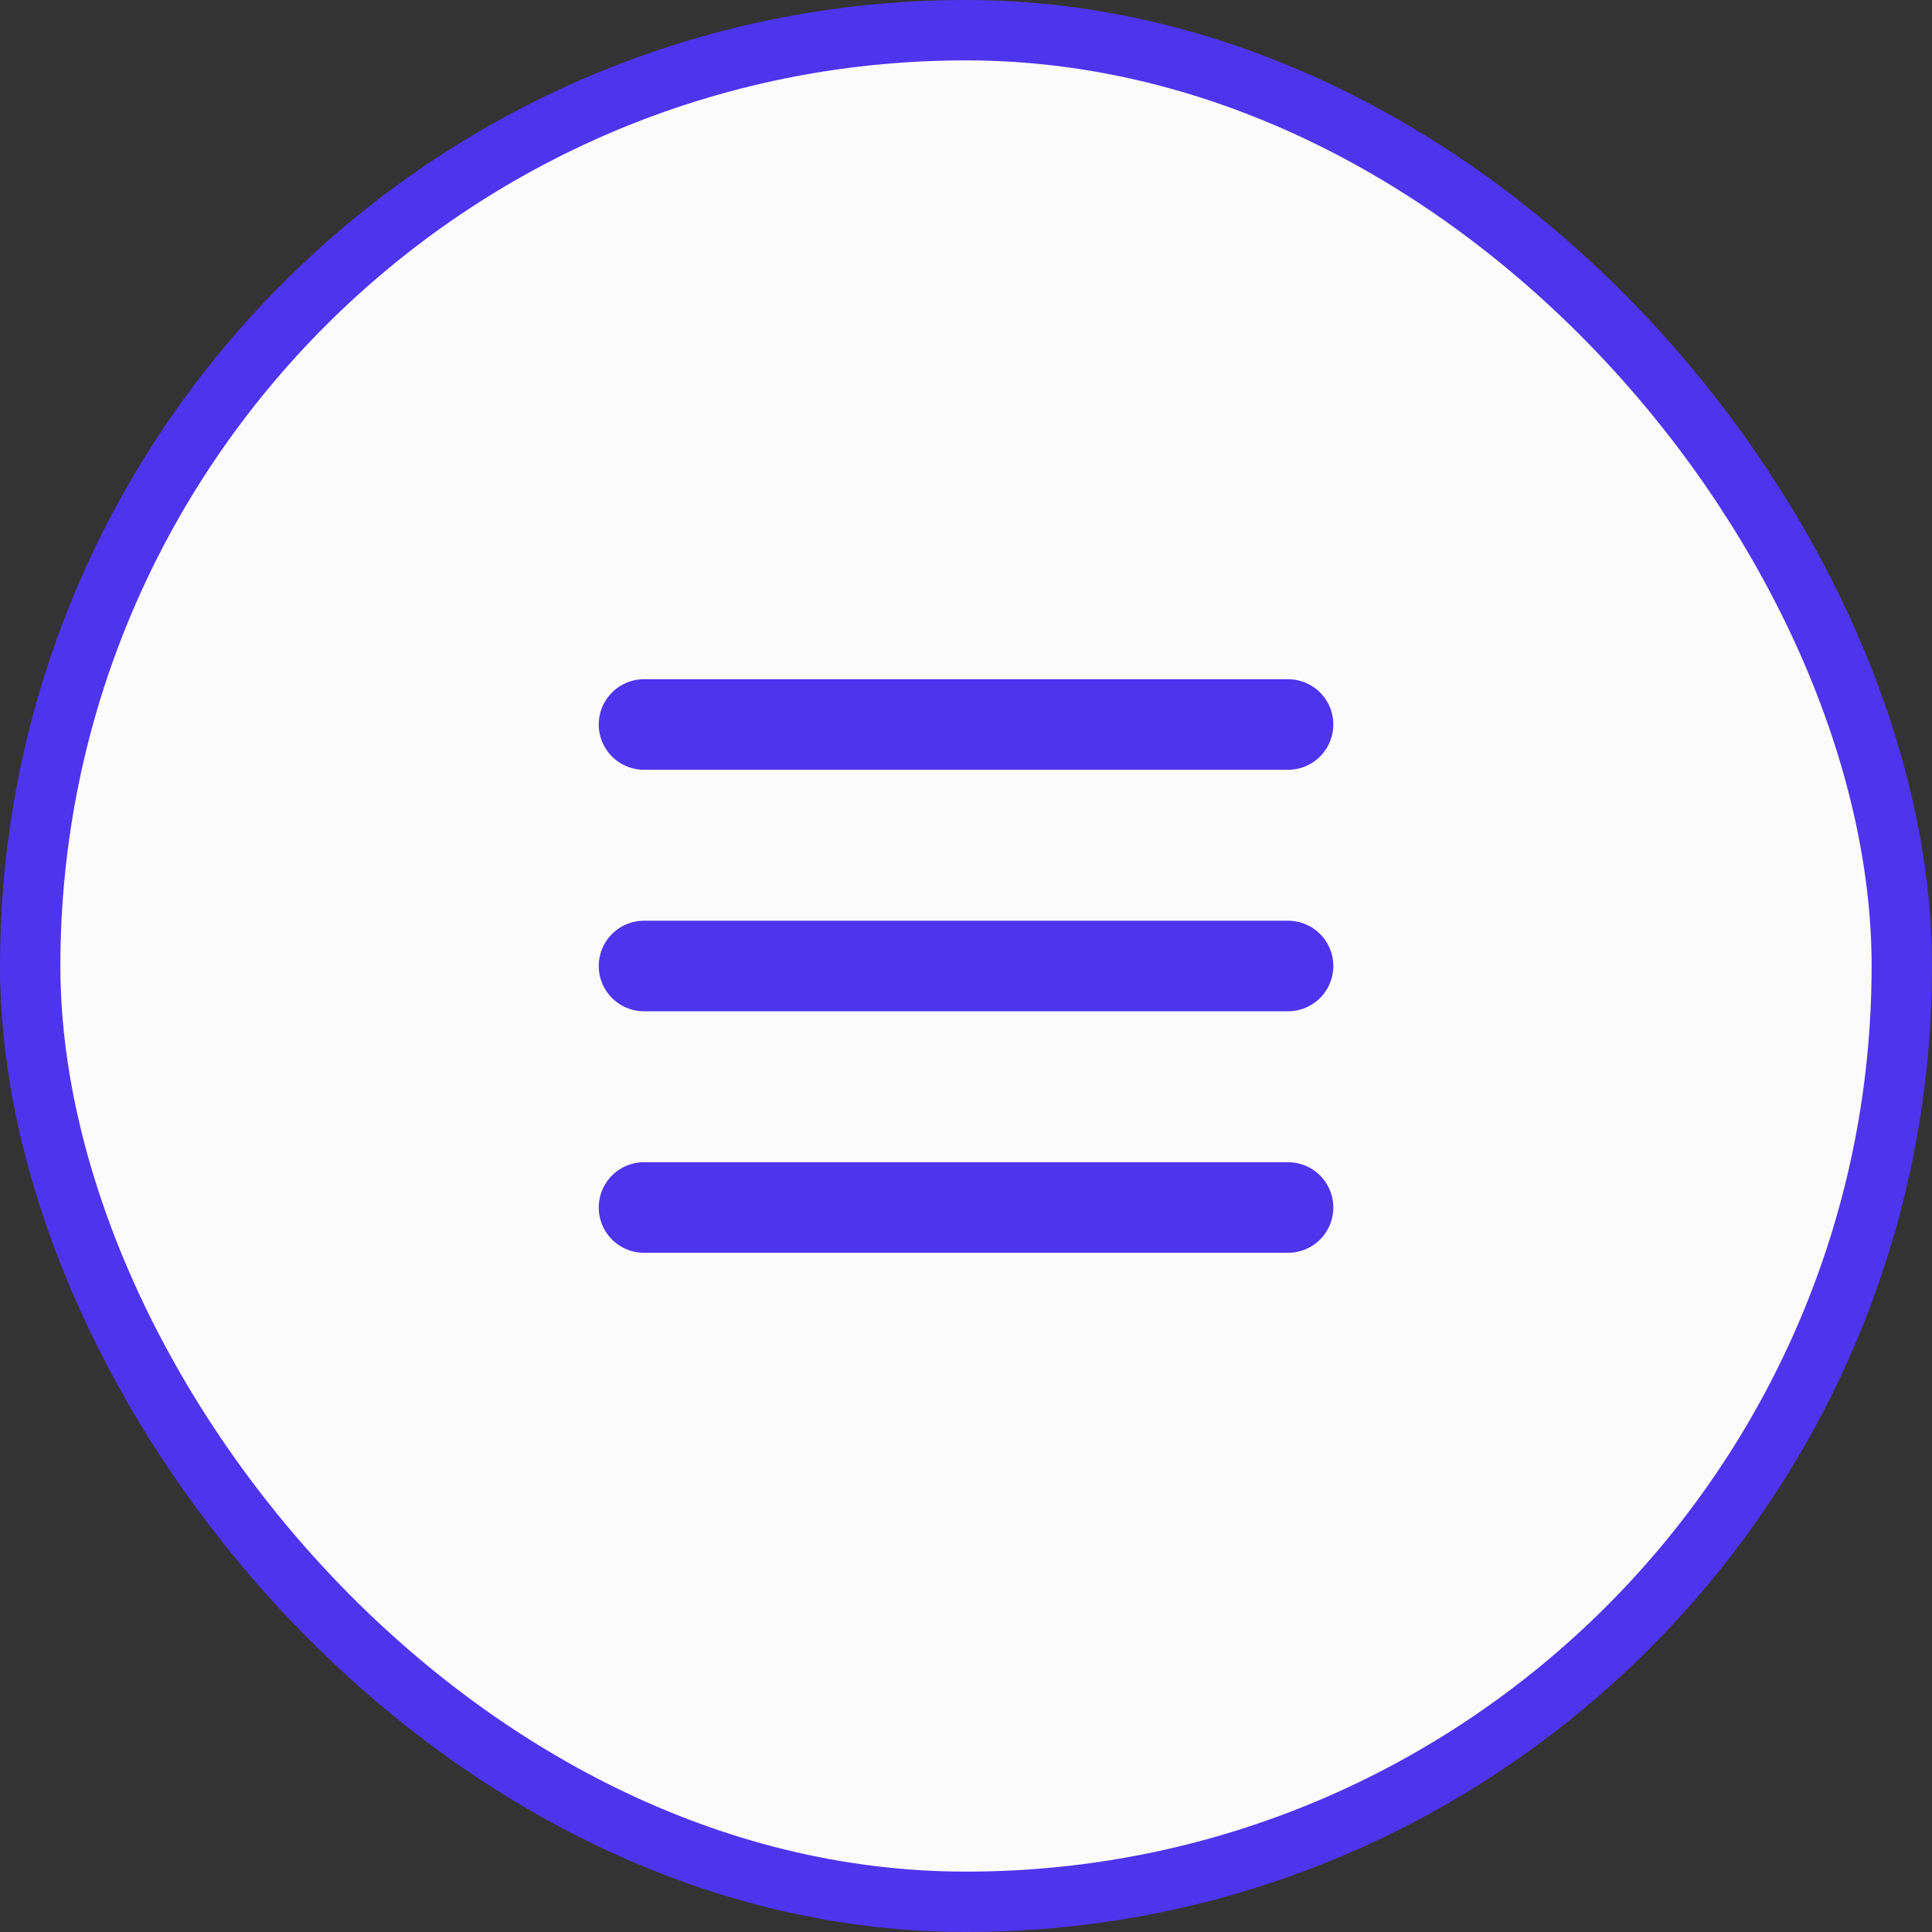
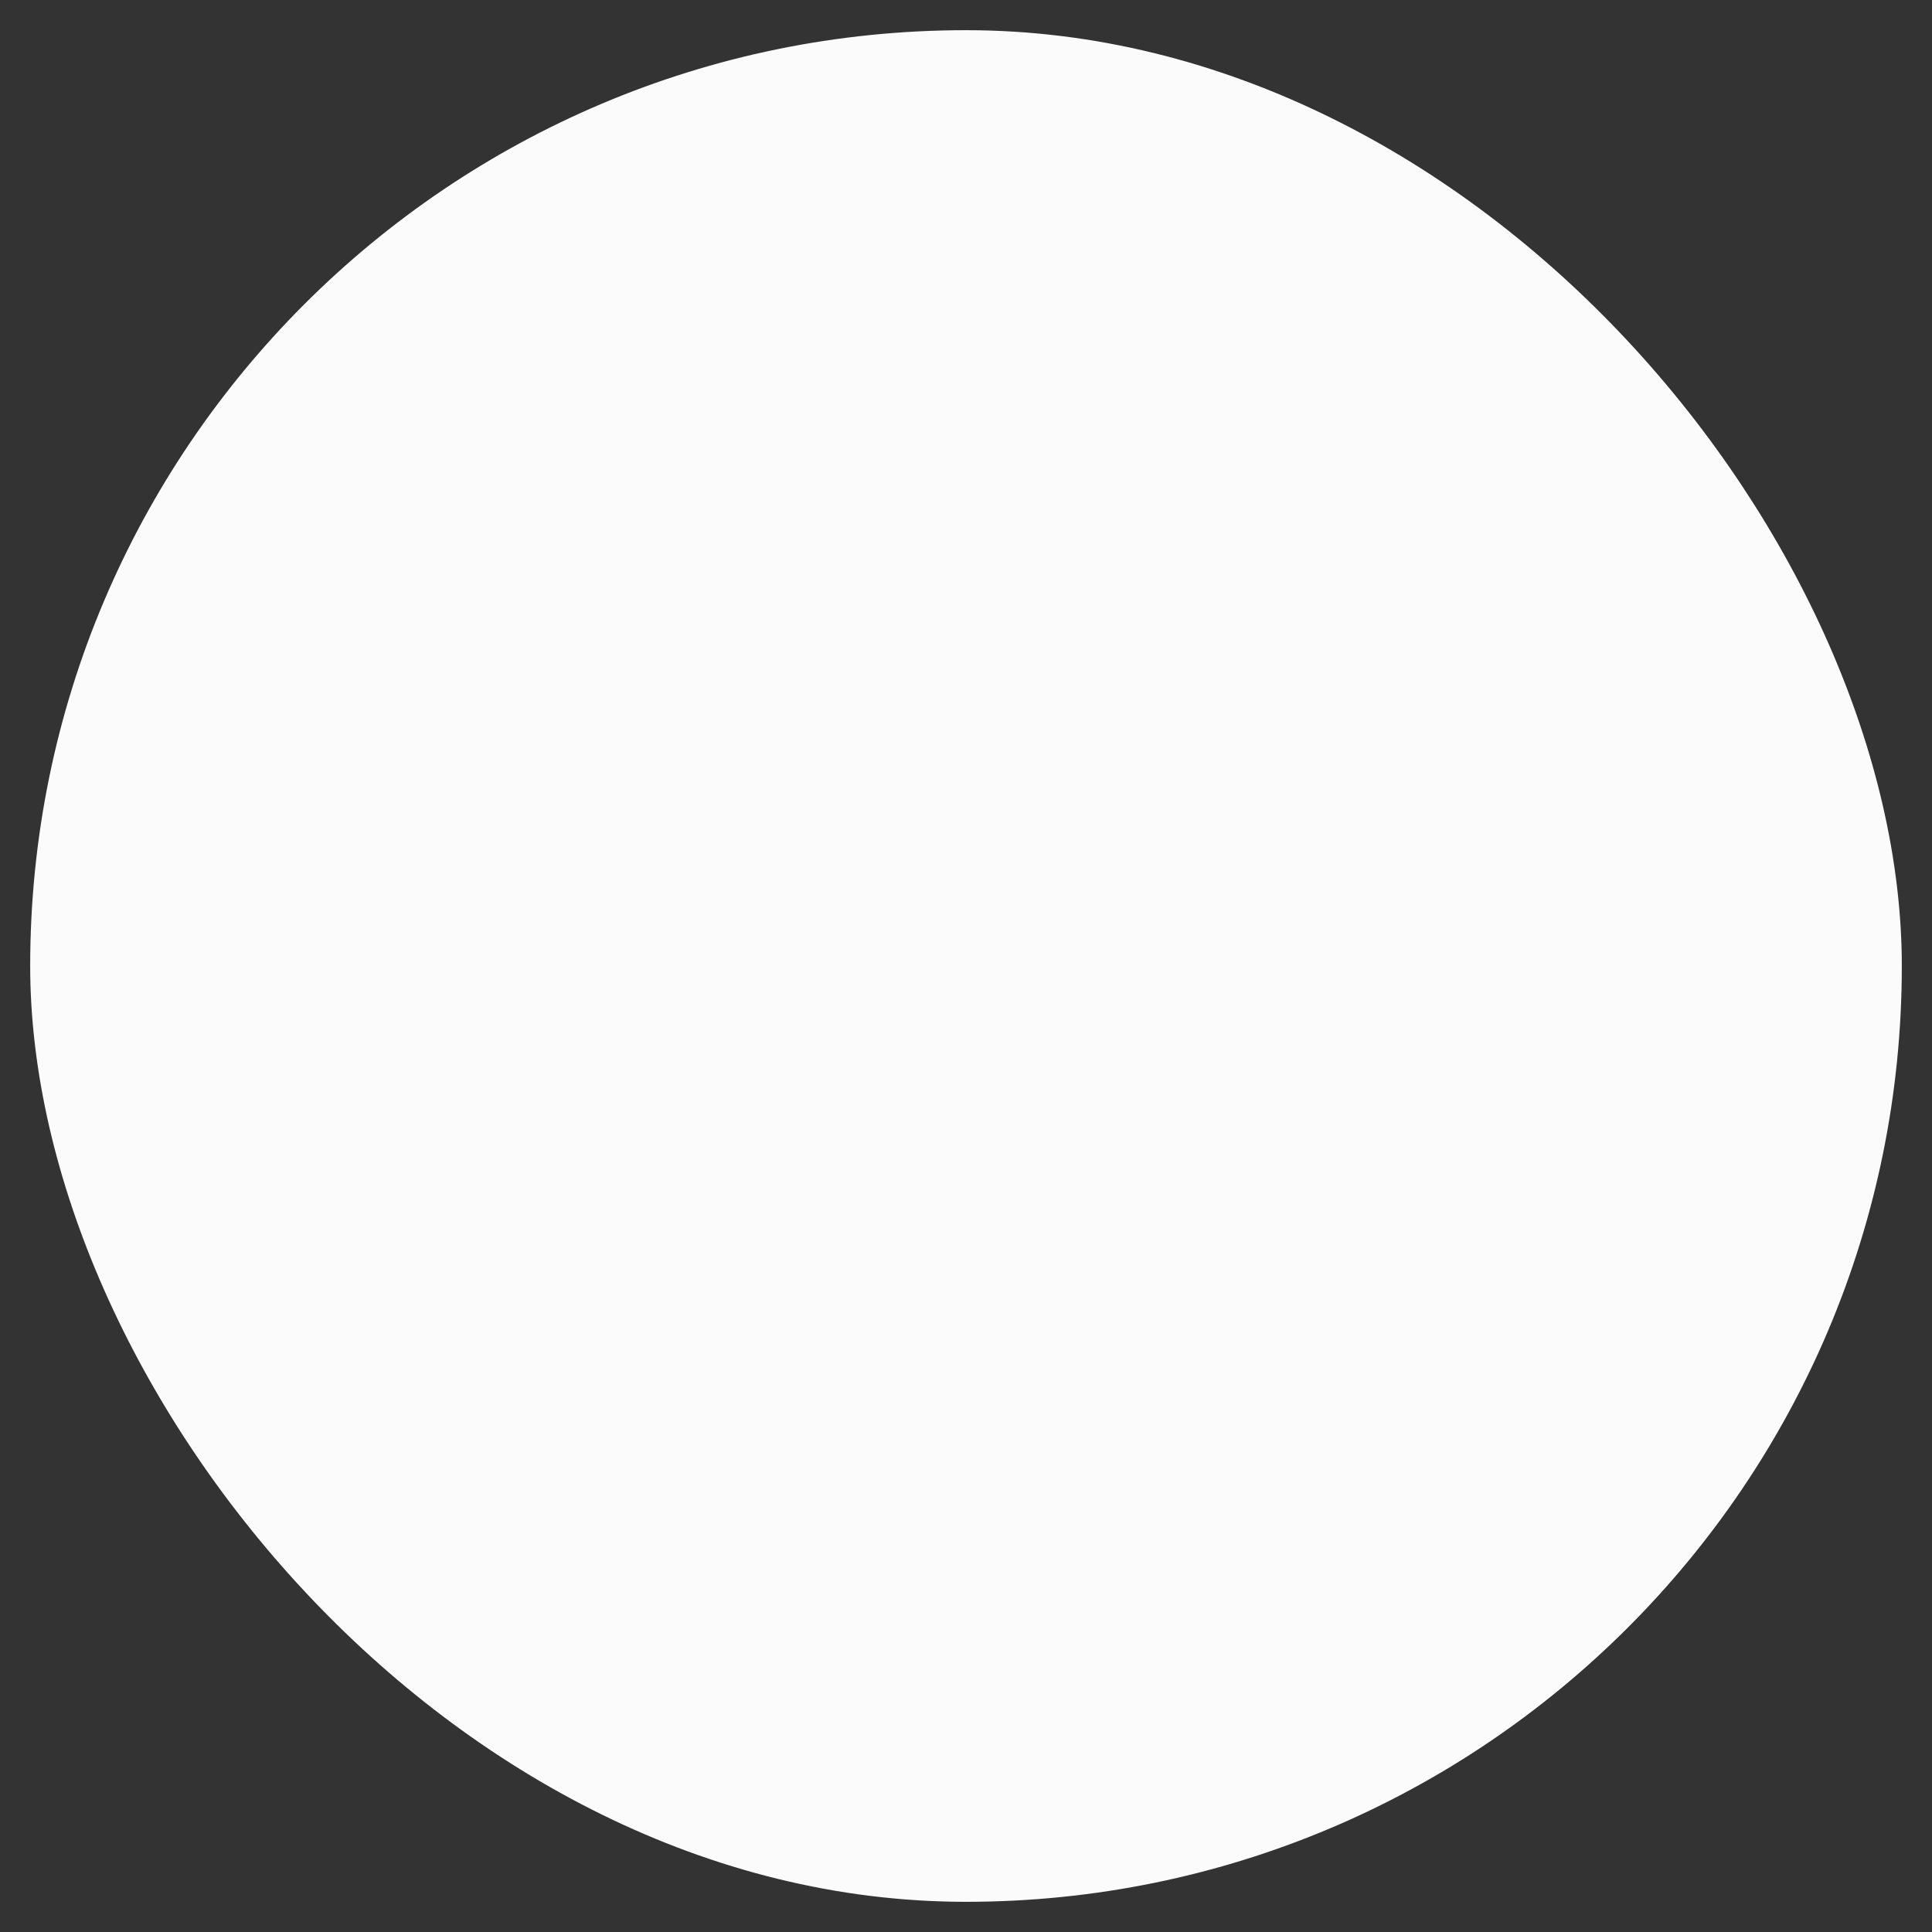
<svg xmlns="http://www.w3.org/2000/svg" width="32" height="32" viewBox="0 0 32 32" fill="none">
  <rect x="0" y="0" width="32" height="32" fill="#333333" stroke="none" />
  <rect x="0.5" y="0.5" width="31" height="31" rx="15.5" fill="#FBFBFB" />
-   <rect x="0.5" y="0.5" width="31" height="31" rx="15.5" stroke="#4F34ED" />
-   <path d="M10.667 12H21.334M10.667 16H21.334M10.667 20H21.334" stroke="#4F34ED" stroke-width="1.5" stroke-linecap="round" stroke-linejoin="round" />
</svg>